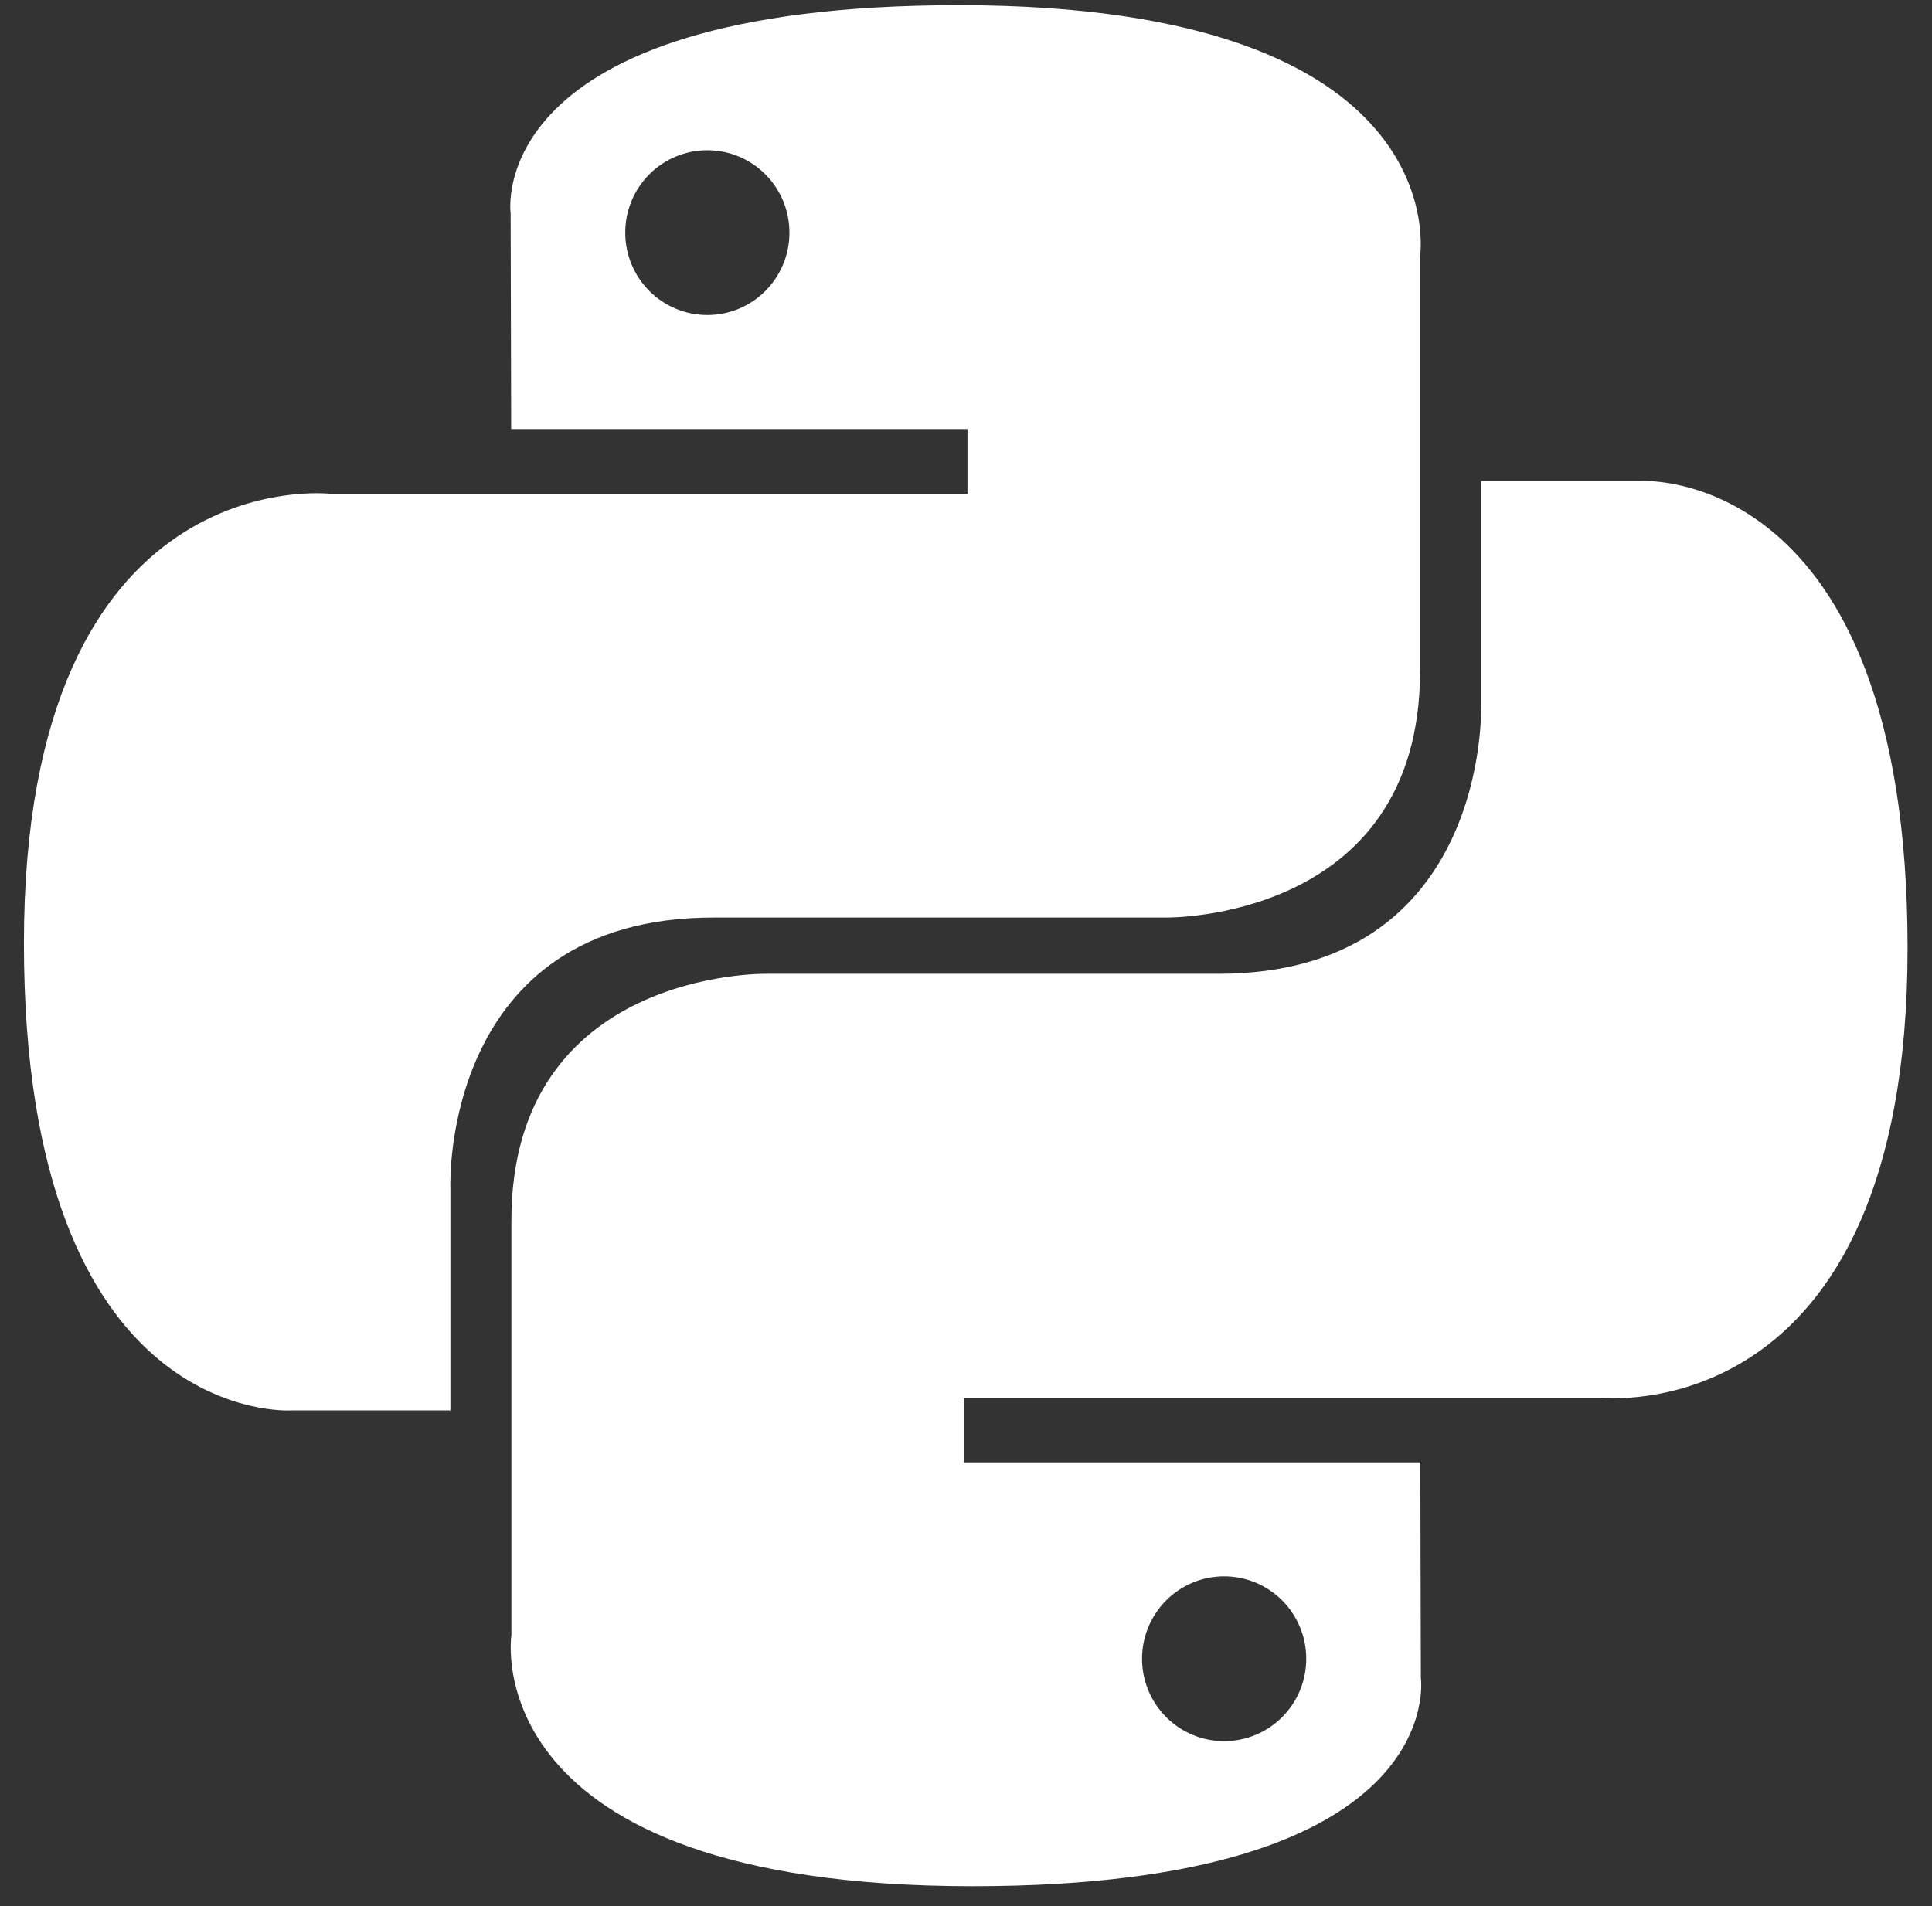
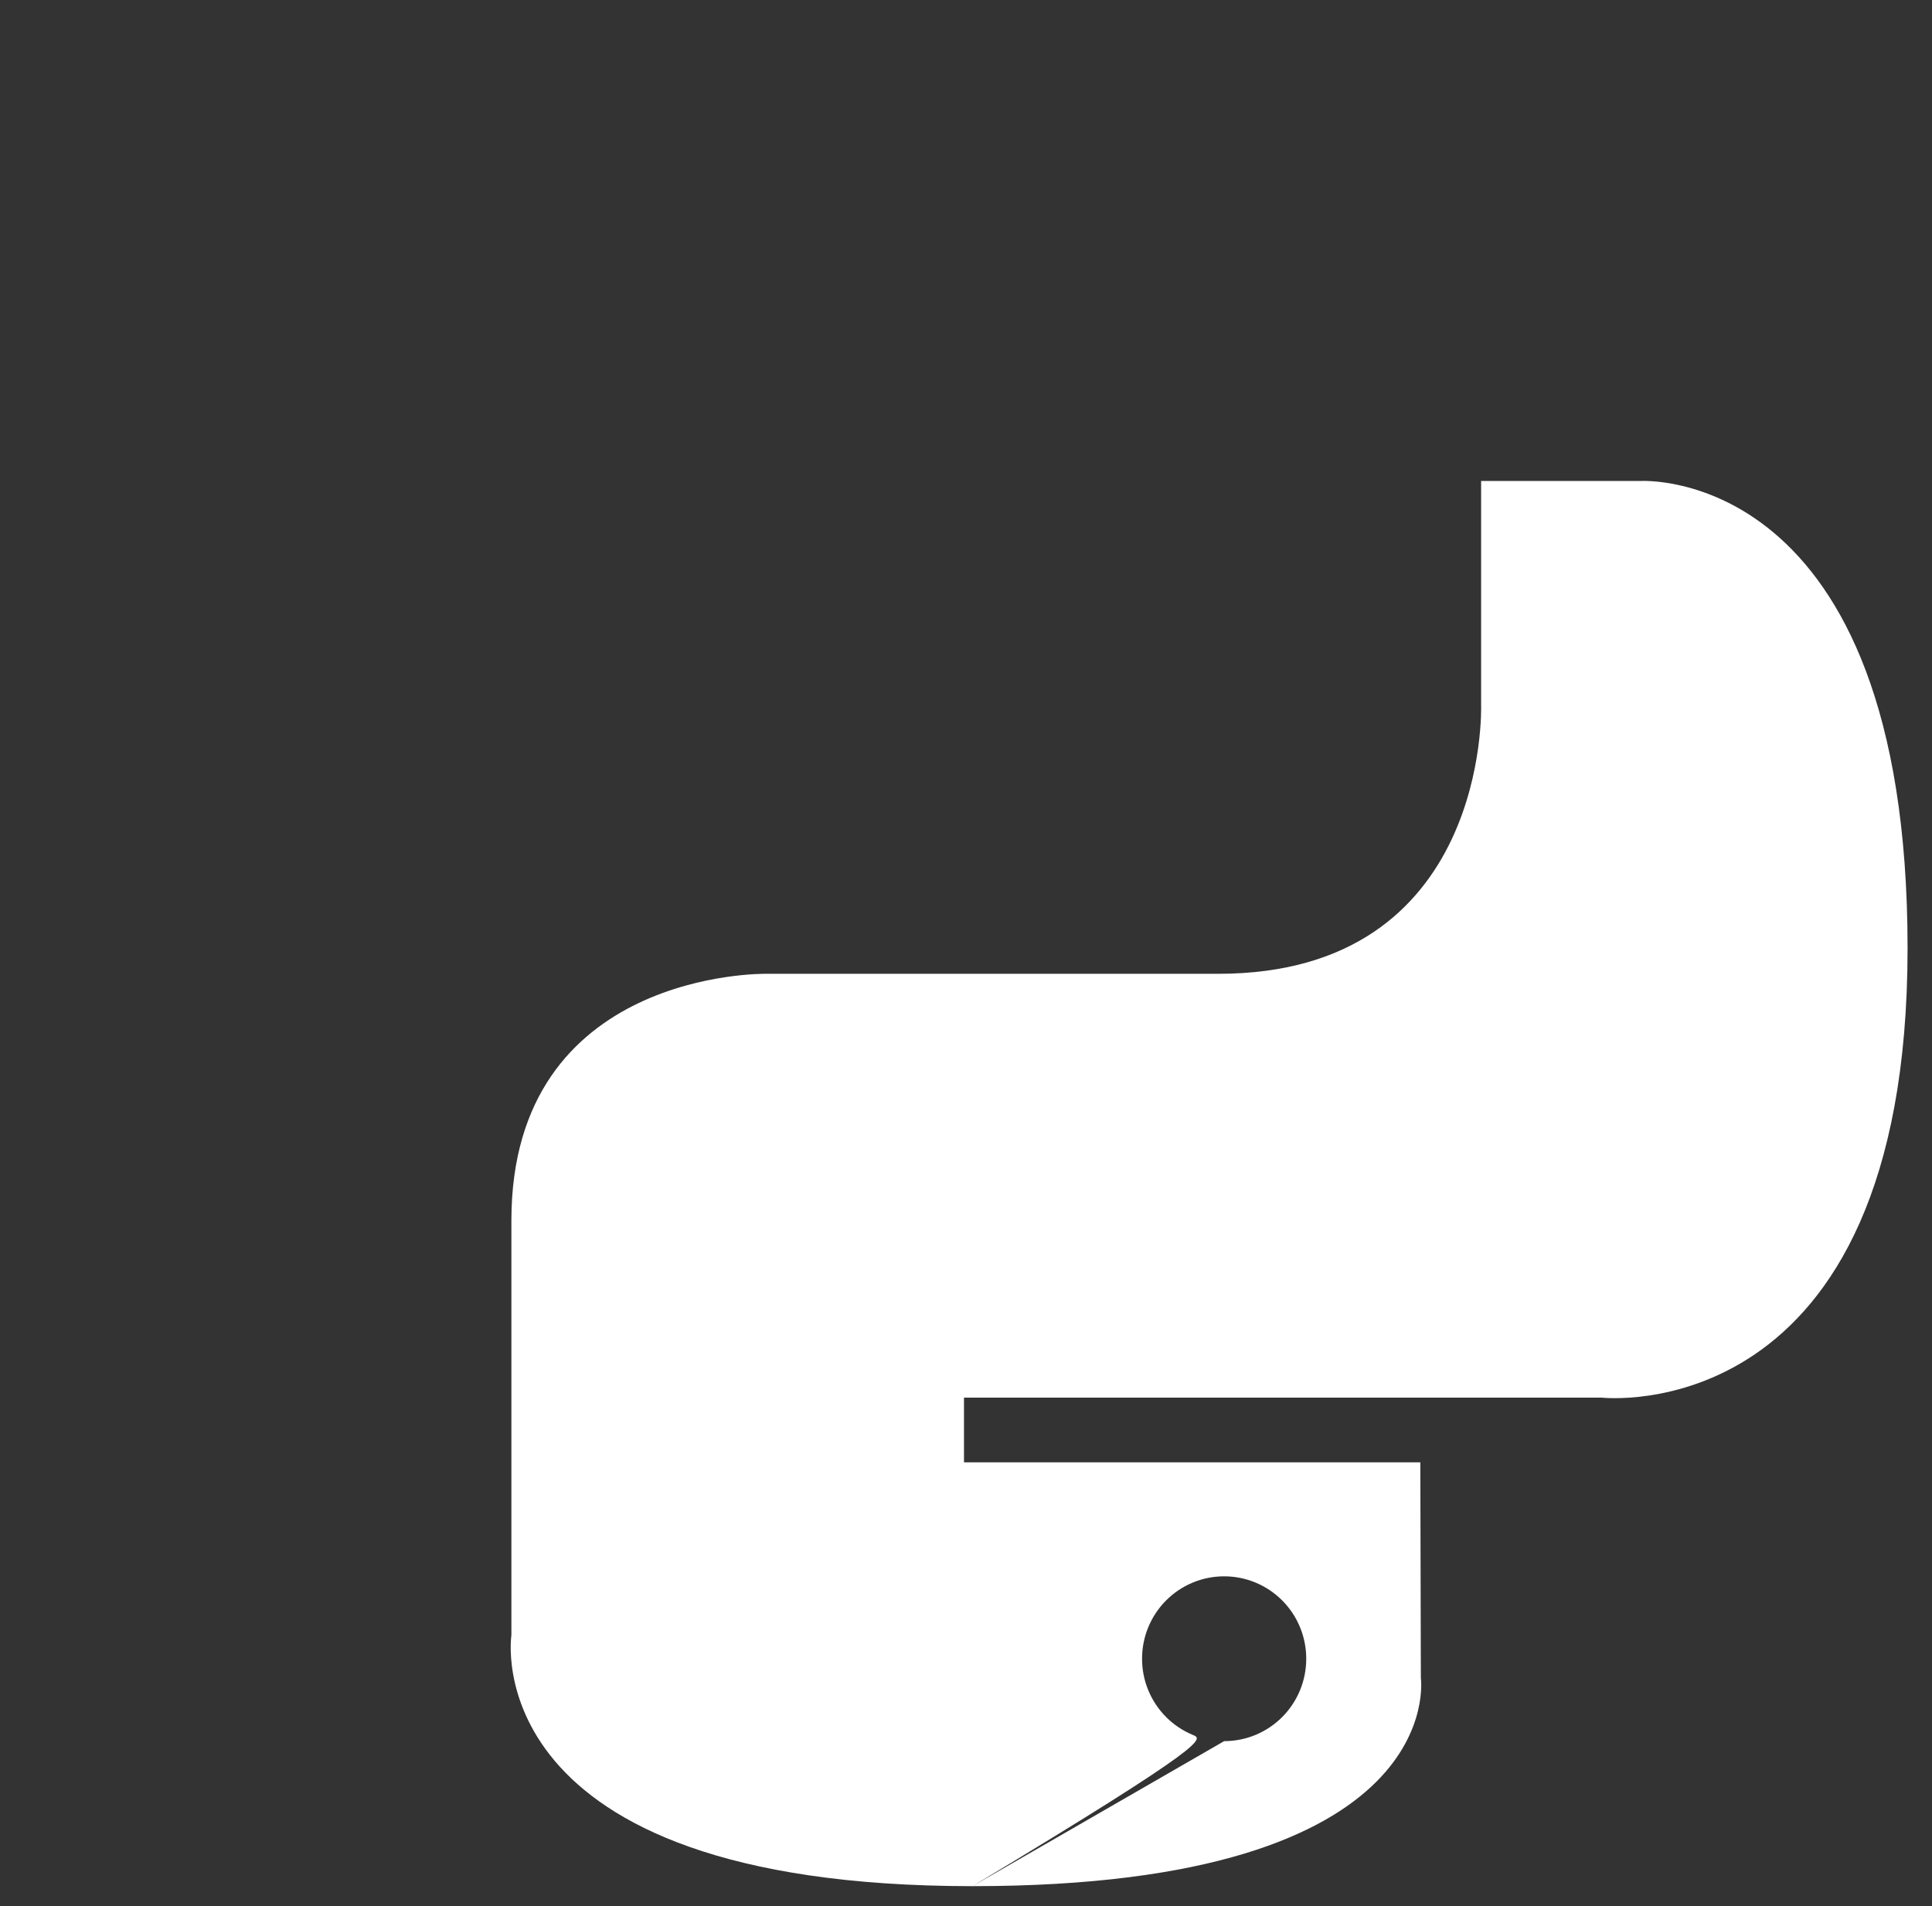
<svg xmlns="http://www.w3.org/2000/svg" width="76" height="75" viewBox="0 0 76 75" fill="none">
  <rect x="0" y="0" width="76" height="75" fill="#333333" stroke="none" />
  <g clip-path="url(#clip0_1713_2310)">
-     <path d="M37.723 0.206C18.912 0.206 20.087 8.396 20.087 8.396L20.108 16.882H38.058V19.429H12.978C12.978 19.429 0.941 18.059 0.941 37.115C0.941 56.172 11.447 55.496 11.447 55.496H17.717V46.653C17.717 46.653 17.379 36.104 28.055 36.104H45.86C45.86 36.104 55.862 36.267 55.862 26.398V10.081C55.862 10.081 57.382 0.206 37.723 0.206ZM27.825 5.912C28.249 5.912 28.669 5.995 29.061 6.158C29.453 6.321 29.809 6.56 30.109 6.861C30.409 7.162 30.647 7.52 30.809 7.913C30.971 8.307 31.055 8.729 31.054 9.155C31.055 9.58 30.971 10.002 30.809 10.396C30.647 10.789 30.409 11.147 30.109 11.448C29.809 11.749 29.453 11.988 29.061 12.151C28.669 12.314 28.249 12.397 27.825 12.397C27.401 12.397 26.981 12.314 26.589 12.151C26.197 11.988 25.84 11.749 25.541 11.448C25.241 11.147 25.003 10.789 24.841 10.396C24.678 10.002 24.595 9.58 24.596 9.155C24.595 8.729 24.678 8.307 24.841 7.913C25.003 7.52 25.241 7.162 25.541 6.861C25.84 6.56 26.197 6.321 26.589 6.158C26.981 5.995 27.401 5.912 27.825 5.912Z" fill="white" />
-     <path d="M38.257 74.216C57.068 74.216 55.893 66.025 55.893 66.025L55.872 57.54H37.921V54.993H63.002C63.002 54.993 75.039 56.363 75.039 37.306C75.039 18.25 64.533 18.926 64.533 18.926H58.263V27.768C58.263 27.768 58.601 38.317 47.924 38.317H30.12C30.12 38.317 20.117 38.155 20.117 48.024V64.341C20.117 64.341 18.598 74.216 38.257 74.216H38.257ZM48.155 68.51C47.731 68.51 47.311 68.427 46.919 68.264C46.527 68.101 46.171 67.862 45.871 67.561C45.571 67.26 45.333 66.902 45.171 66.509C45.008 66.115 44.925 65.694 44.926 65.268C44.925 64.842 45.008 64.42 45.171 64.026C45.333 63.633 45.571 63.275 45.871 62.974C46.17 62.673 46.527 62.434 46.919 62.271C47.311 62.108 47.731 62.025 48.155 62.025C48.579 62.025 48.999 62.108 49.391 62.271C49.783 62.434 50.139 62.673 50.439 62.974C50.739 63.275 50.977 63.633 51.139 64.026C51.301 64.42 51.385 64.841 51.384 65.267C51.385 65.693 51.301 66.115 51.139 66.509C50.977 66.902 50.739 67.26 50.439 67.561C50.139 67.862 49.783 68.101 49.391 68.264C48.999 68.427 48.579 68.51 48.155 68.51V68.51Z" fill="white" />
+     <path d="M38.257 74.216C57.068 74.216 55.893 66.025 55.893 66.025L55.872 57.54H37.921V54.993H63.002C63.002 54.993 75.039 56.363 75.039 37.306C75.039 18.25 64.533 18.926 64.533 18.926H58.263V27.768C58.263 27.768 58.601 38.317 47.924 38.317H30.12C30.12 38.317 20.117 38.155 20.117 48.024V64.341C20.117 64.341 18.598 74.216 38.257 74.216H38.257ZC47.731 68.51 47.311 68.427 46.919 68.264C46.527 68.101 46.171 67.862 45.871 67.561C45.571 67.26 45.333 66.902 45.171 66.509C45.008 66.115 44.925 65.694 44.926 65.268C44.925 64.842 45.008 64.42 45.171 64.026C45.333 63.633 45.571 63.275 45.871 62.974C46.17 62.673 46.527 62.434 46.919 62.271C47.311 62.108 47.731 62.025 48.155 62.025C48.579 62.025 48.999 62.108 49.391 62.271C49.783 62.434 50.139 62.673 50.439 62.974C50.739 63.275 50.977 63.633 51.139 64.026C51.301 64.42 51.385 64.841 51.384 65.267C51.385 65.693 51.301 66.115 51.139 66.509C50.977 66.902 50.739 67.26 50.439 67.561C50.139 67.862 49.783 68.101 49.391 68.264C48.999 68.427 48.579 68.51 48.155 68.51V68.51Z" fill="white" />
  </g>
  <defs>
    <clipPath id="clip0_1713_2310">
      <rect width="74.285" height="74.285" fill="white" transform="translate(0.898 0.185)" />
    </clipPath>
  </defs>
</svg>